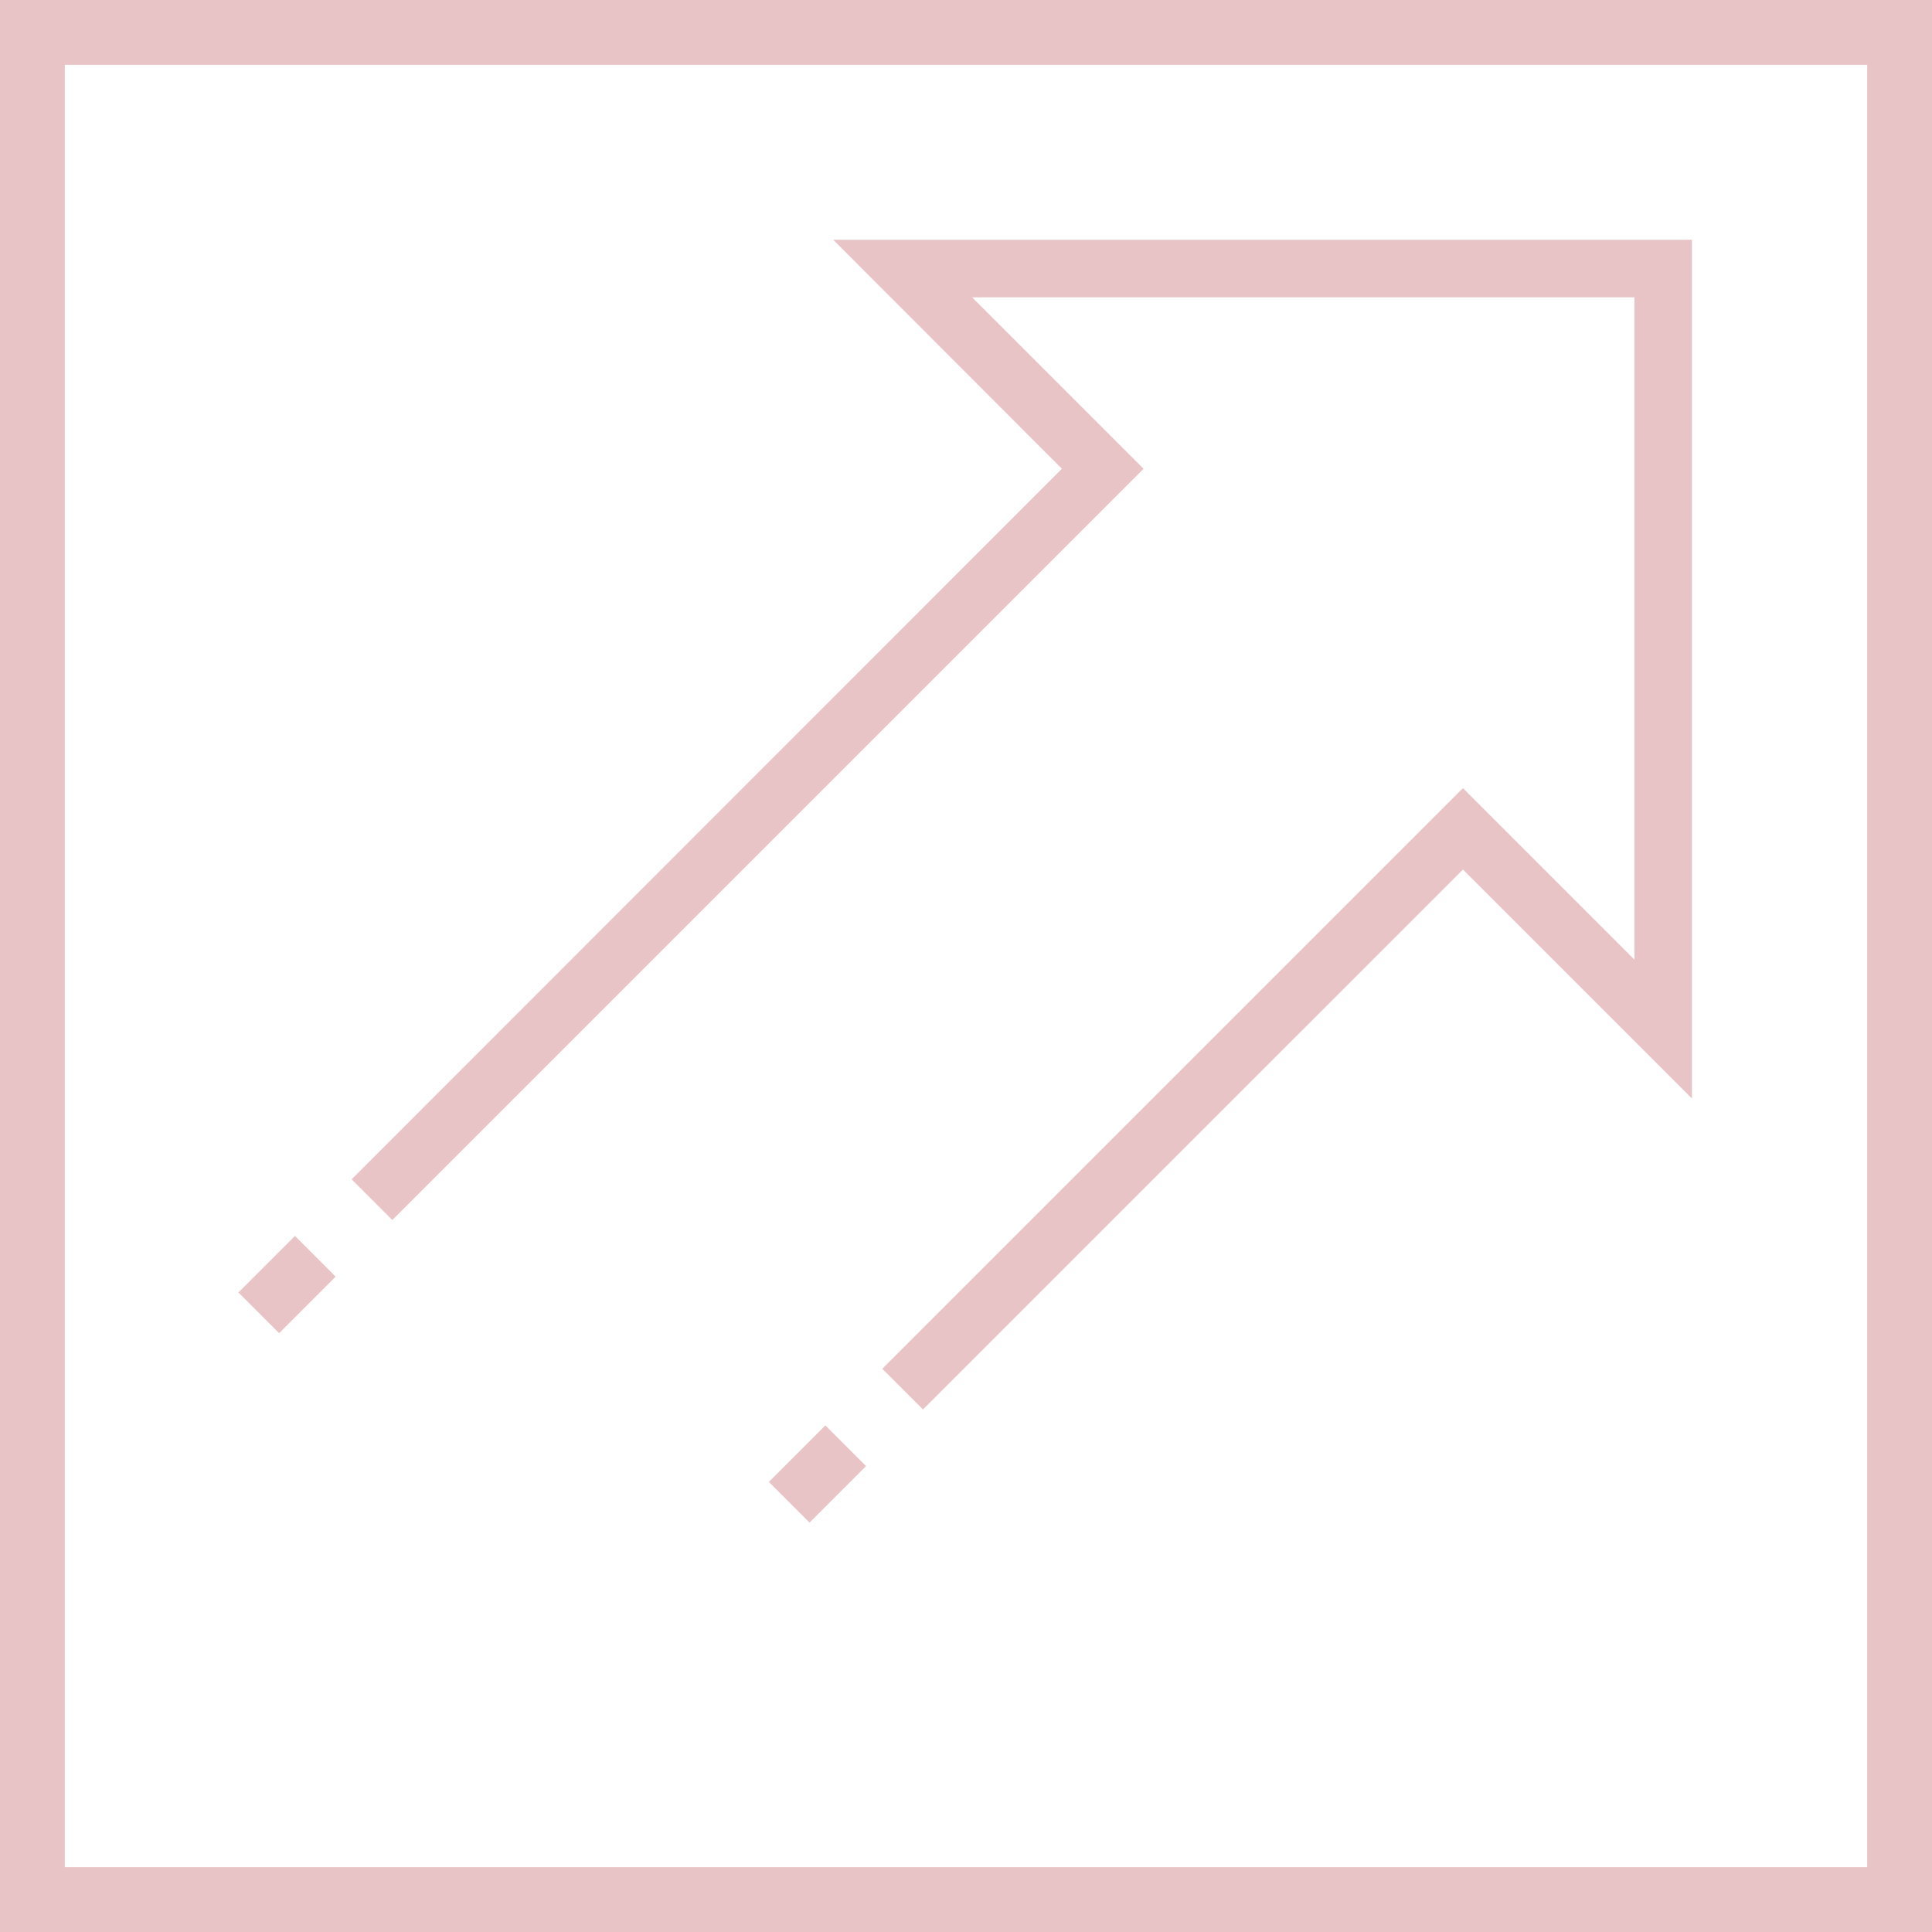
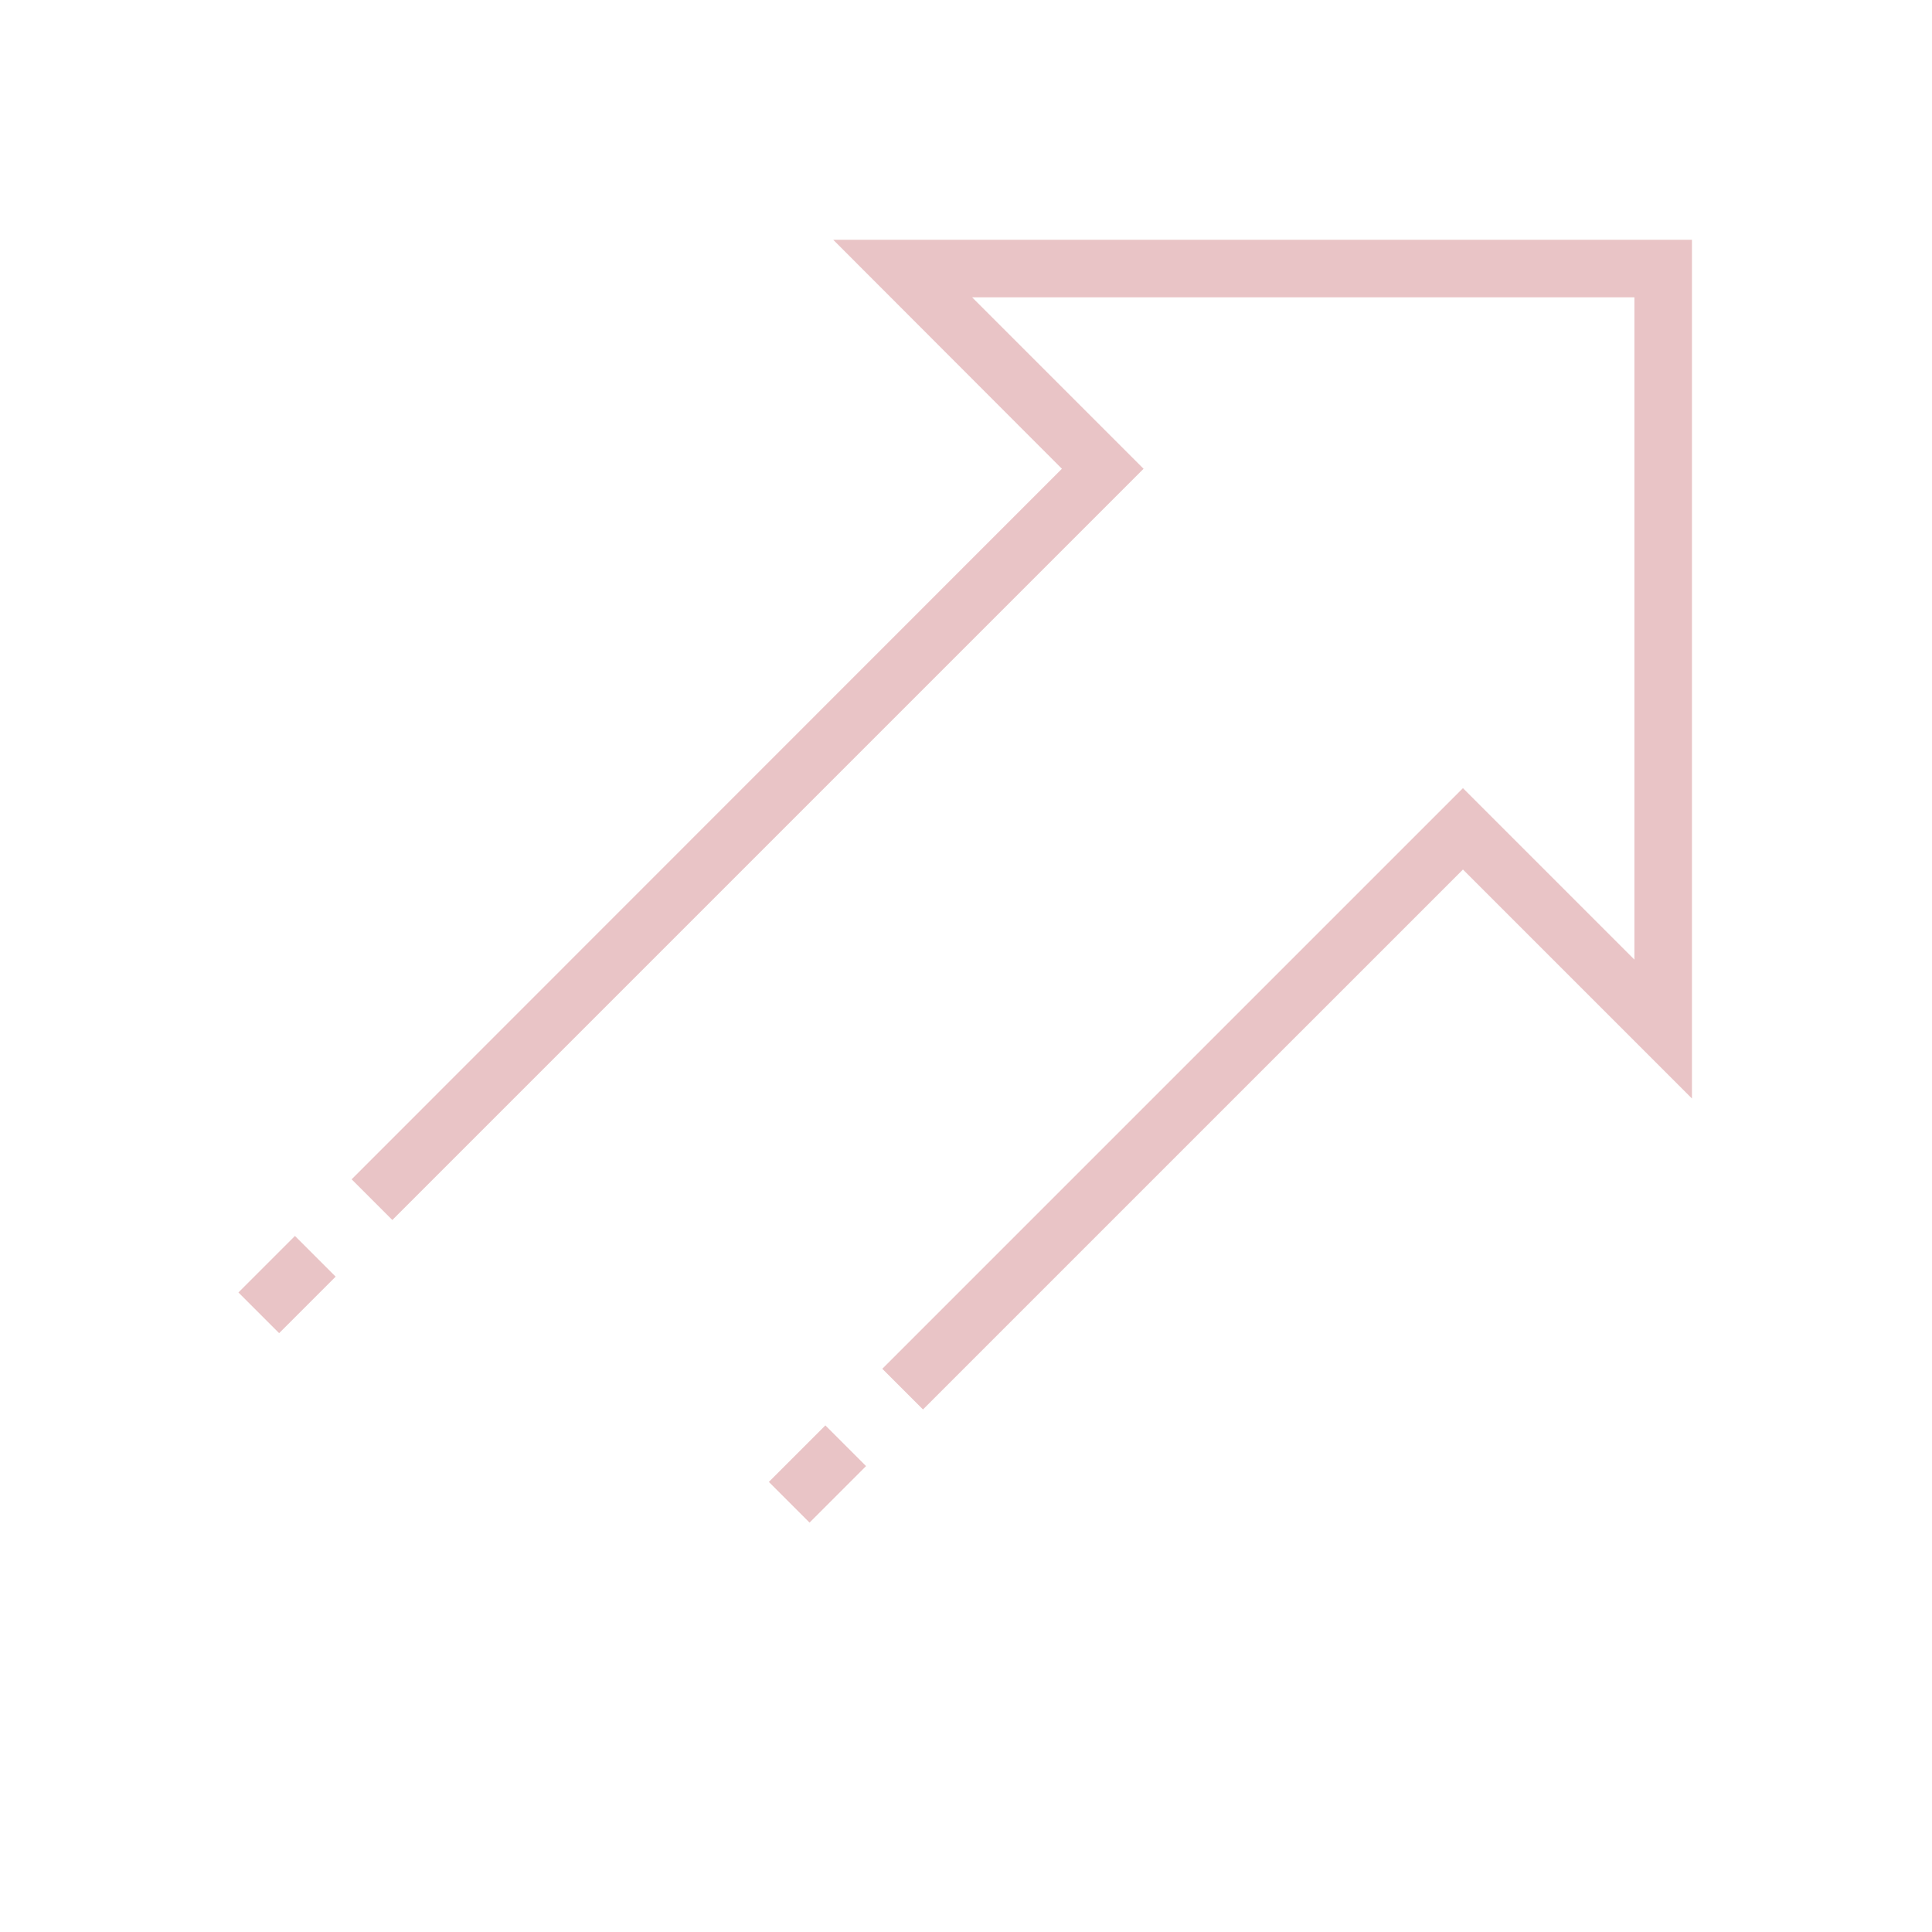
<svg xmlns="http://www.w3.org/2000/svg" id="Capa_1" data-name="Capa 1" viewBox="0 0 66.48 66.48">
  <defs>
    <style>
      .cls-1 {
        fill: #e9c4c6;
      }
    </style>
  </defs>
-   <path class="cls-1" d="m66.48,66.48H0V0h66.48v66.48Zm-64.25-2.23h62.02V2.23H2.23v62.02Z" />
  <polygon class="cls-1" points="31.76 48.5 30.36 47.1 50.34 27.12 56.24 33.02 56.24 10.23 33.45 10.23 39.35 16.13 13.5 41.98 12.1 40.58 36.54 16.13 28.67 8.25 58.22 8.25 58.22 37.8 50.34 29.92 31.76 48.5" />
  <rect class="cls-1" x="26.76" y="49.73" width="2.75" height="1.98" transform="translate(-27.63 34.75) rotate(-45)" />
  <rect class="cls-1" x="8.5" y="43.21" width="2.75" height="1.98" transform="translate(-28.36 19.93) rotate(-45)" />
</svg>